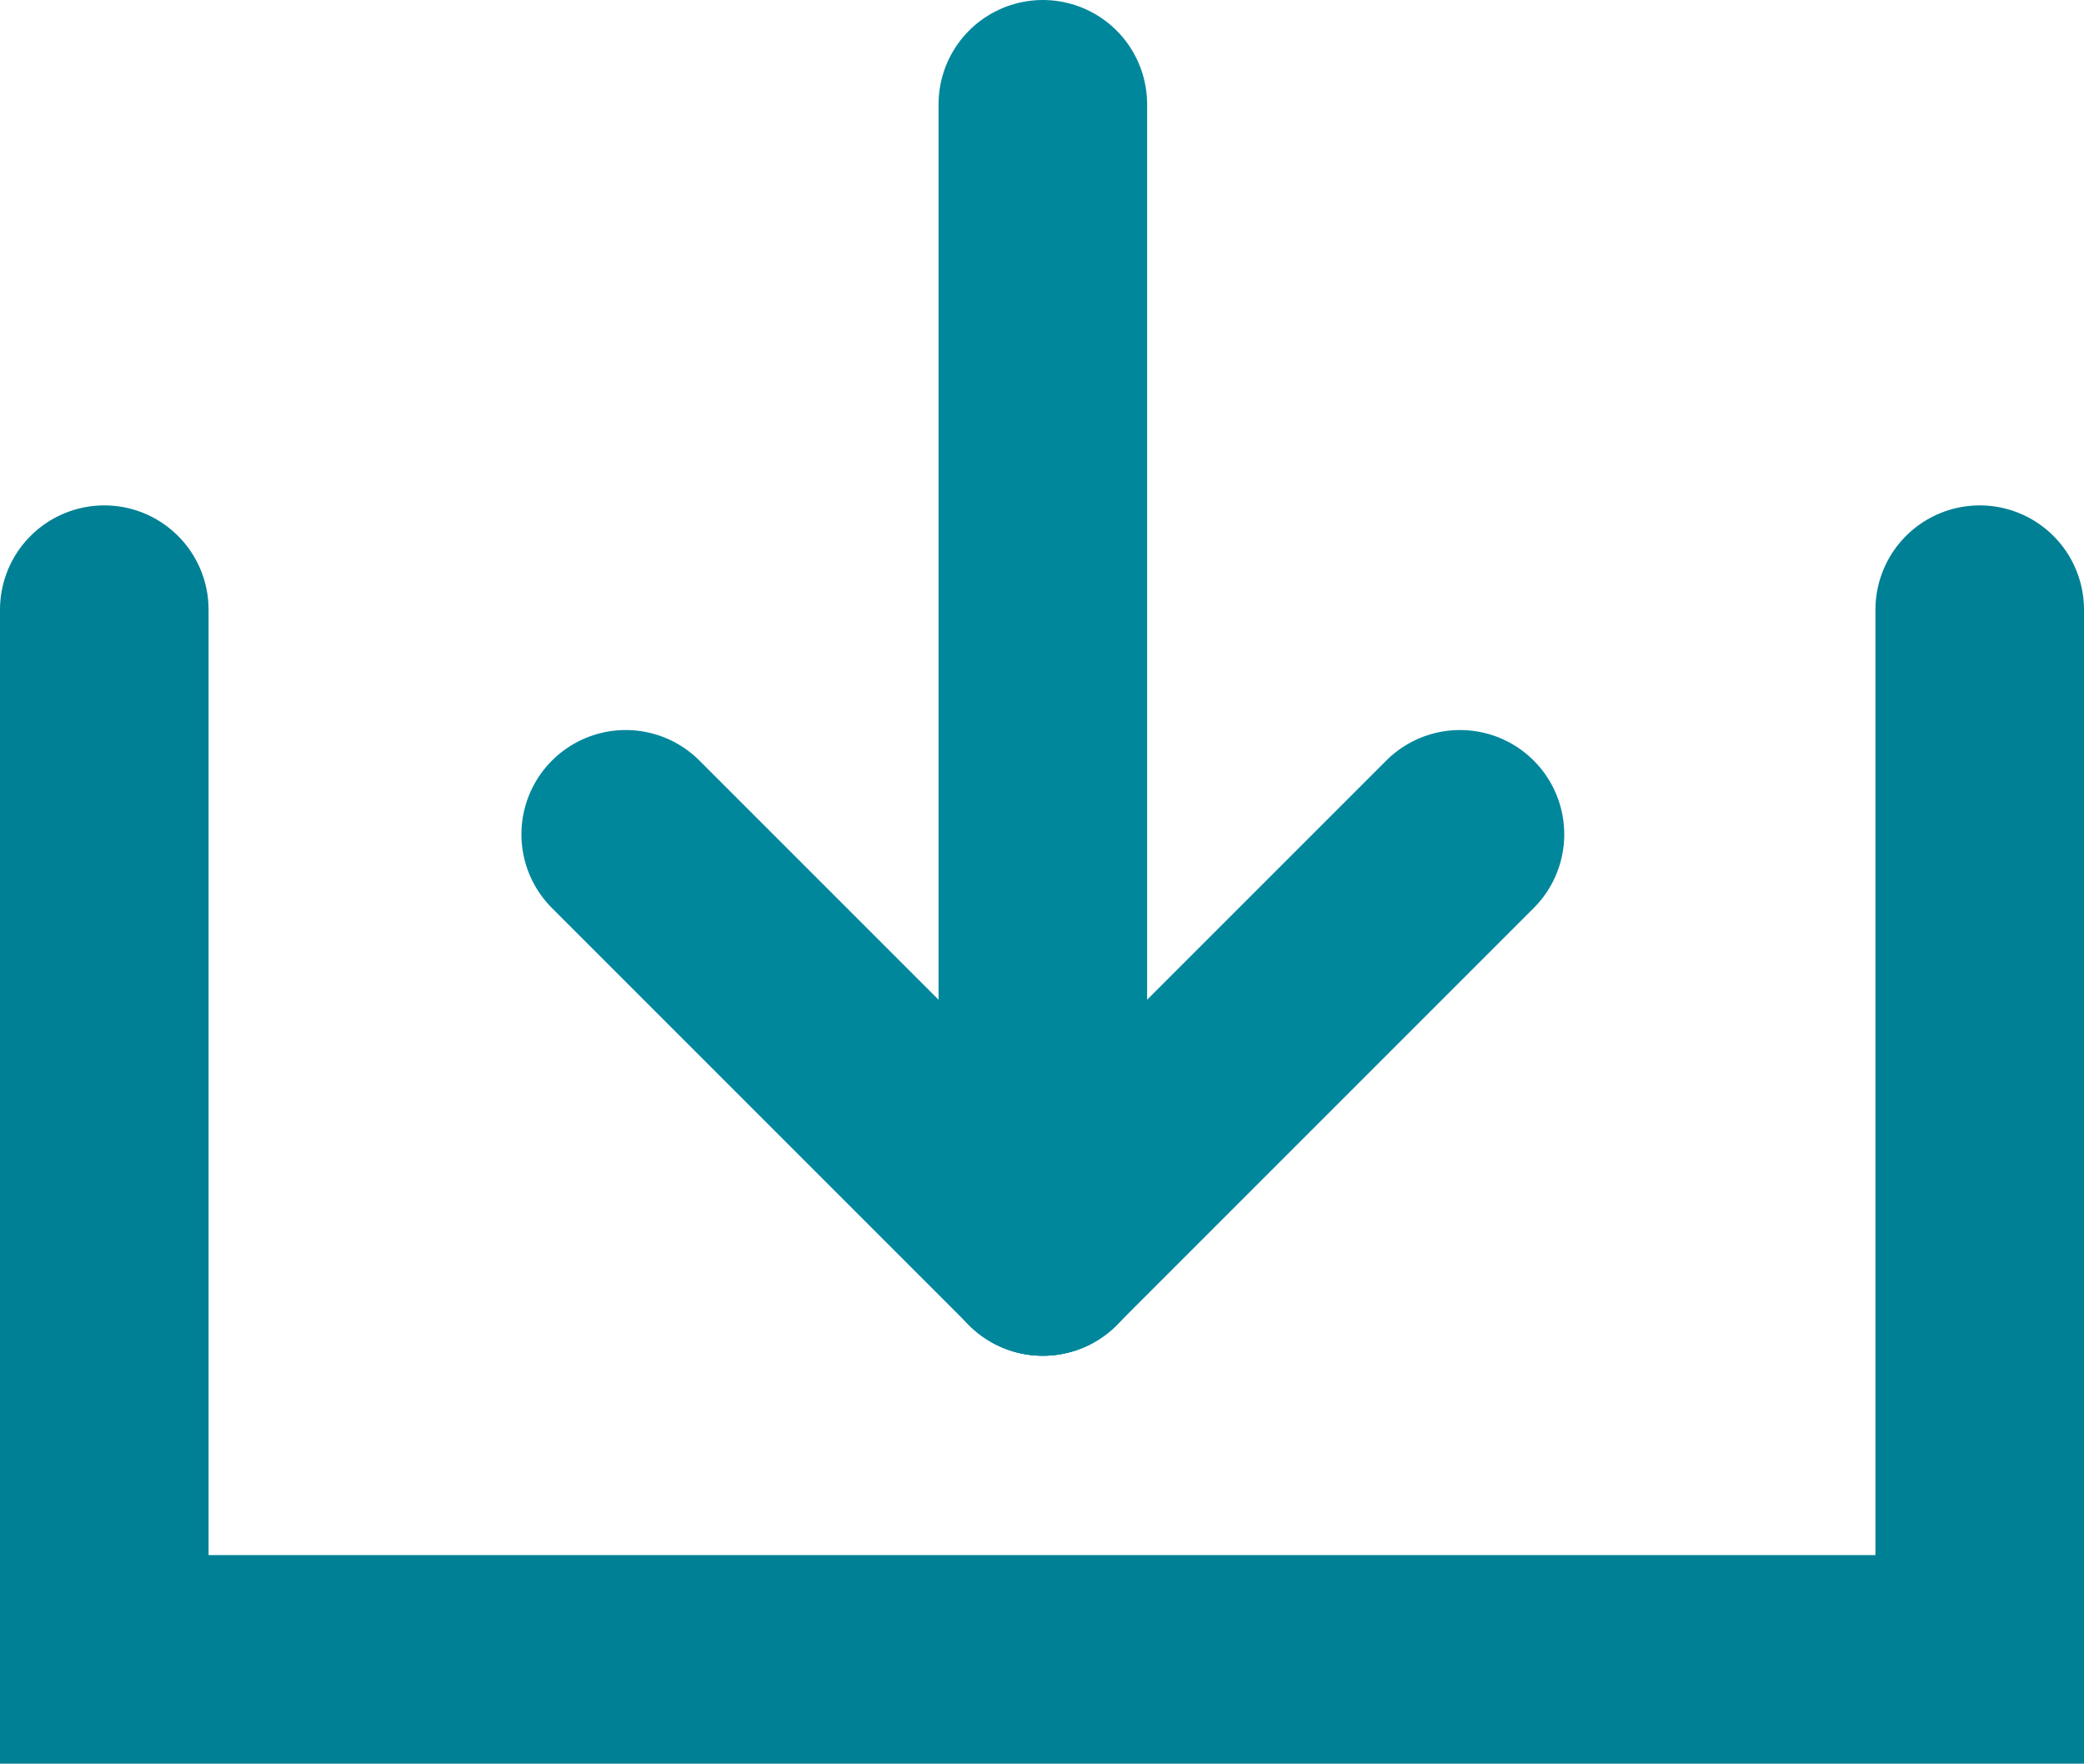
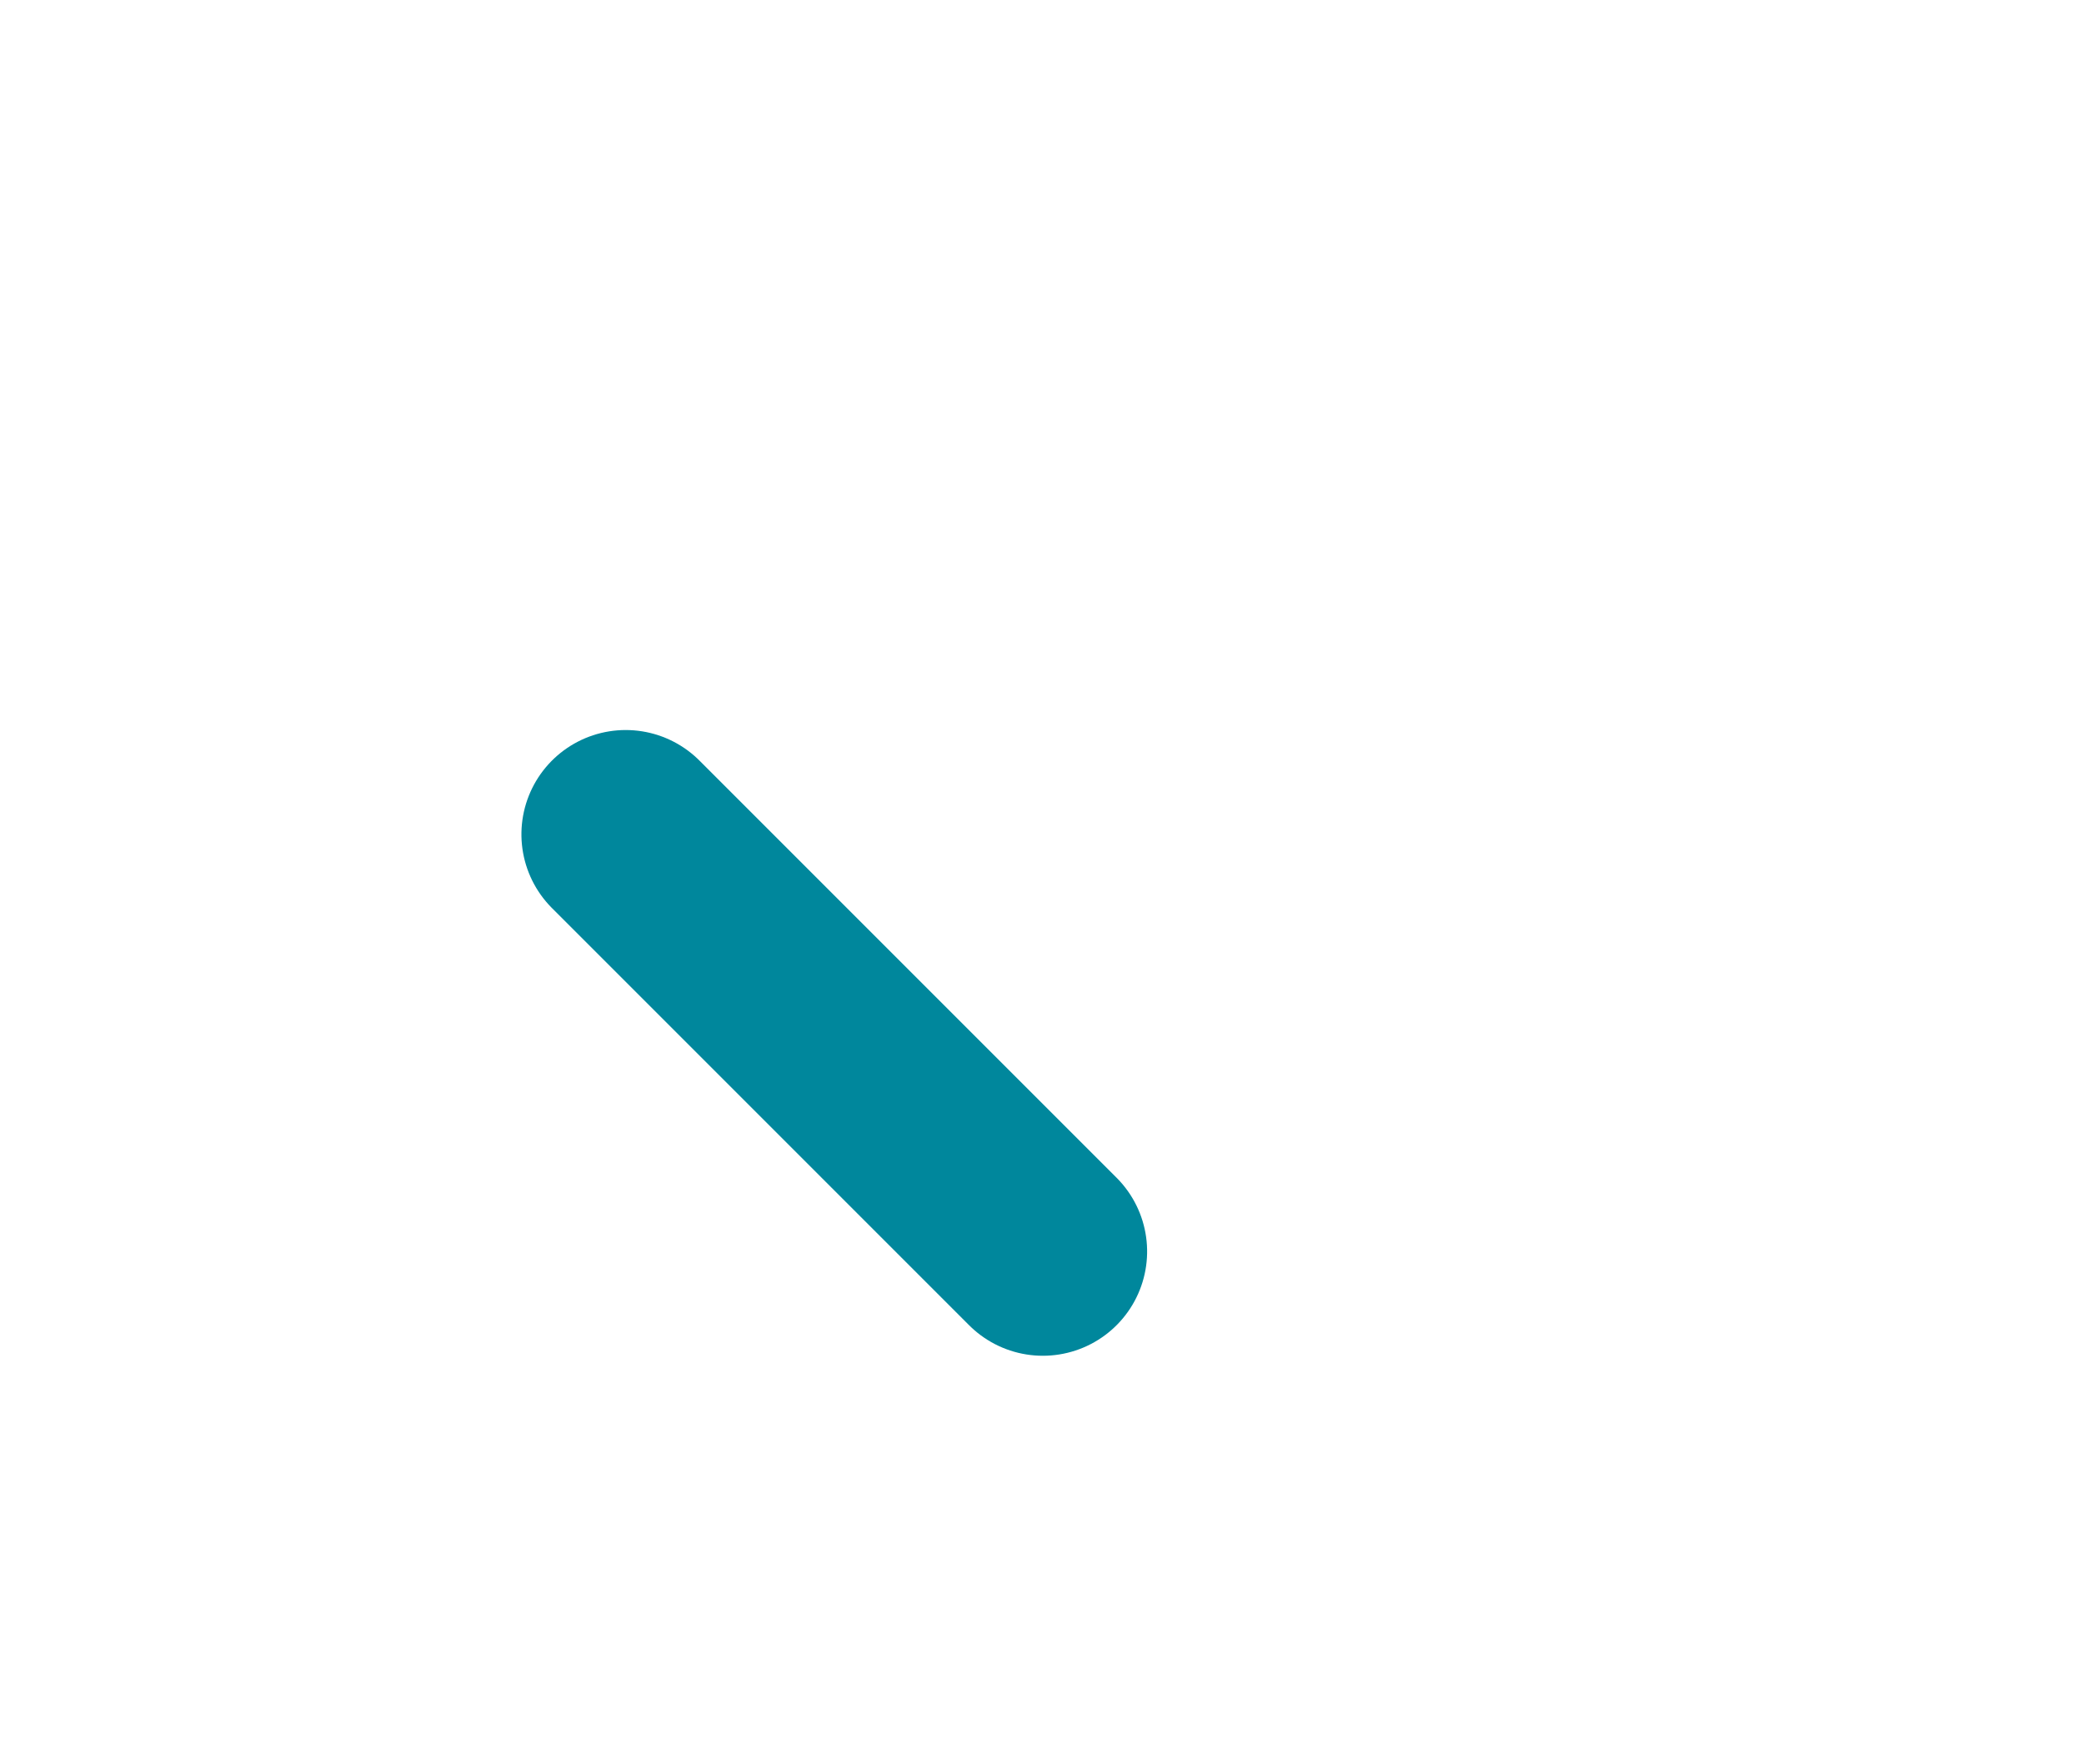
<svg xmlns="http://www.w3.org/2000/svg" width="19.984" height="16.912" viewBox="0 0 19.984 16.912">
  <defs>
    <style>.a,.b{fill:none;stroke-linecap:round;stroke-width:2px;}.a{stroke:#008094;}.b{stroke:#00879c;}</style>
  </defs>
  <g transform="translate(1 1)">
-     <path class="a" d="M274,1067.346v10.065h17.984v-10.065" transform="translate(-274 -1062.5)" />
    <g transform="translate(13 0) rotate(90)">
-       <line class="b" x2="11" transform="translate(0 4)" />
-       <line class="b" x2="4" y2="4" transform="translate(7)" />
      <line class="b" y1="4" x2="4" transform="translate(7 4)" />
    </g>
  </g>
</svg>